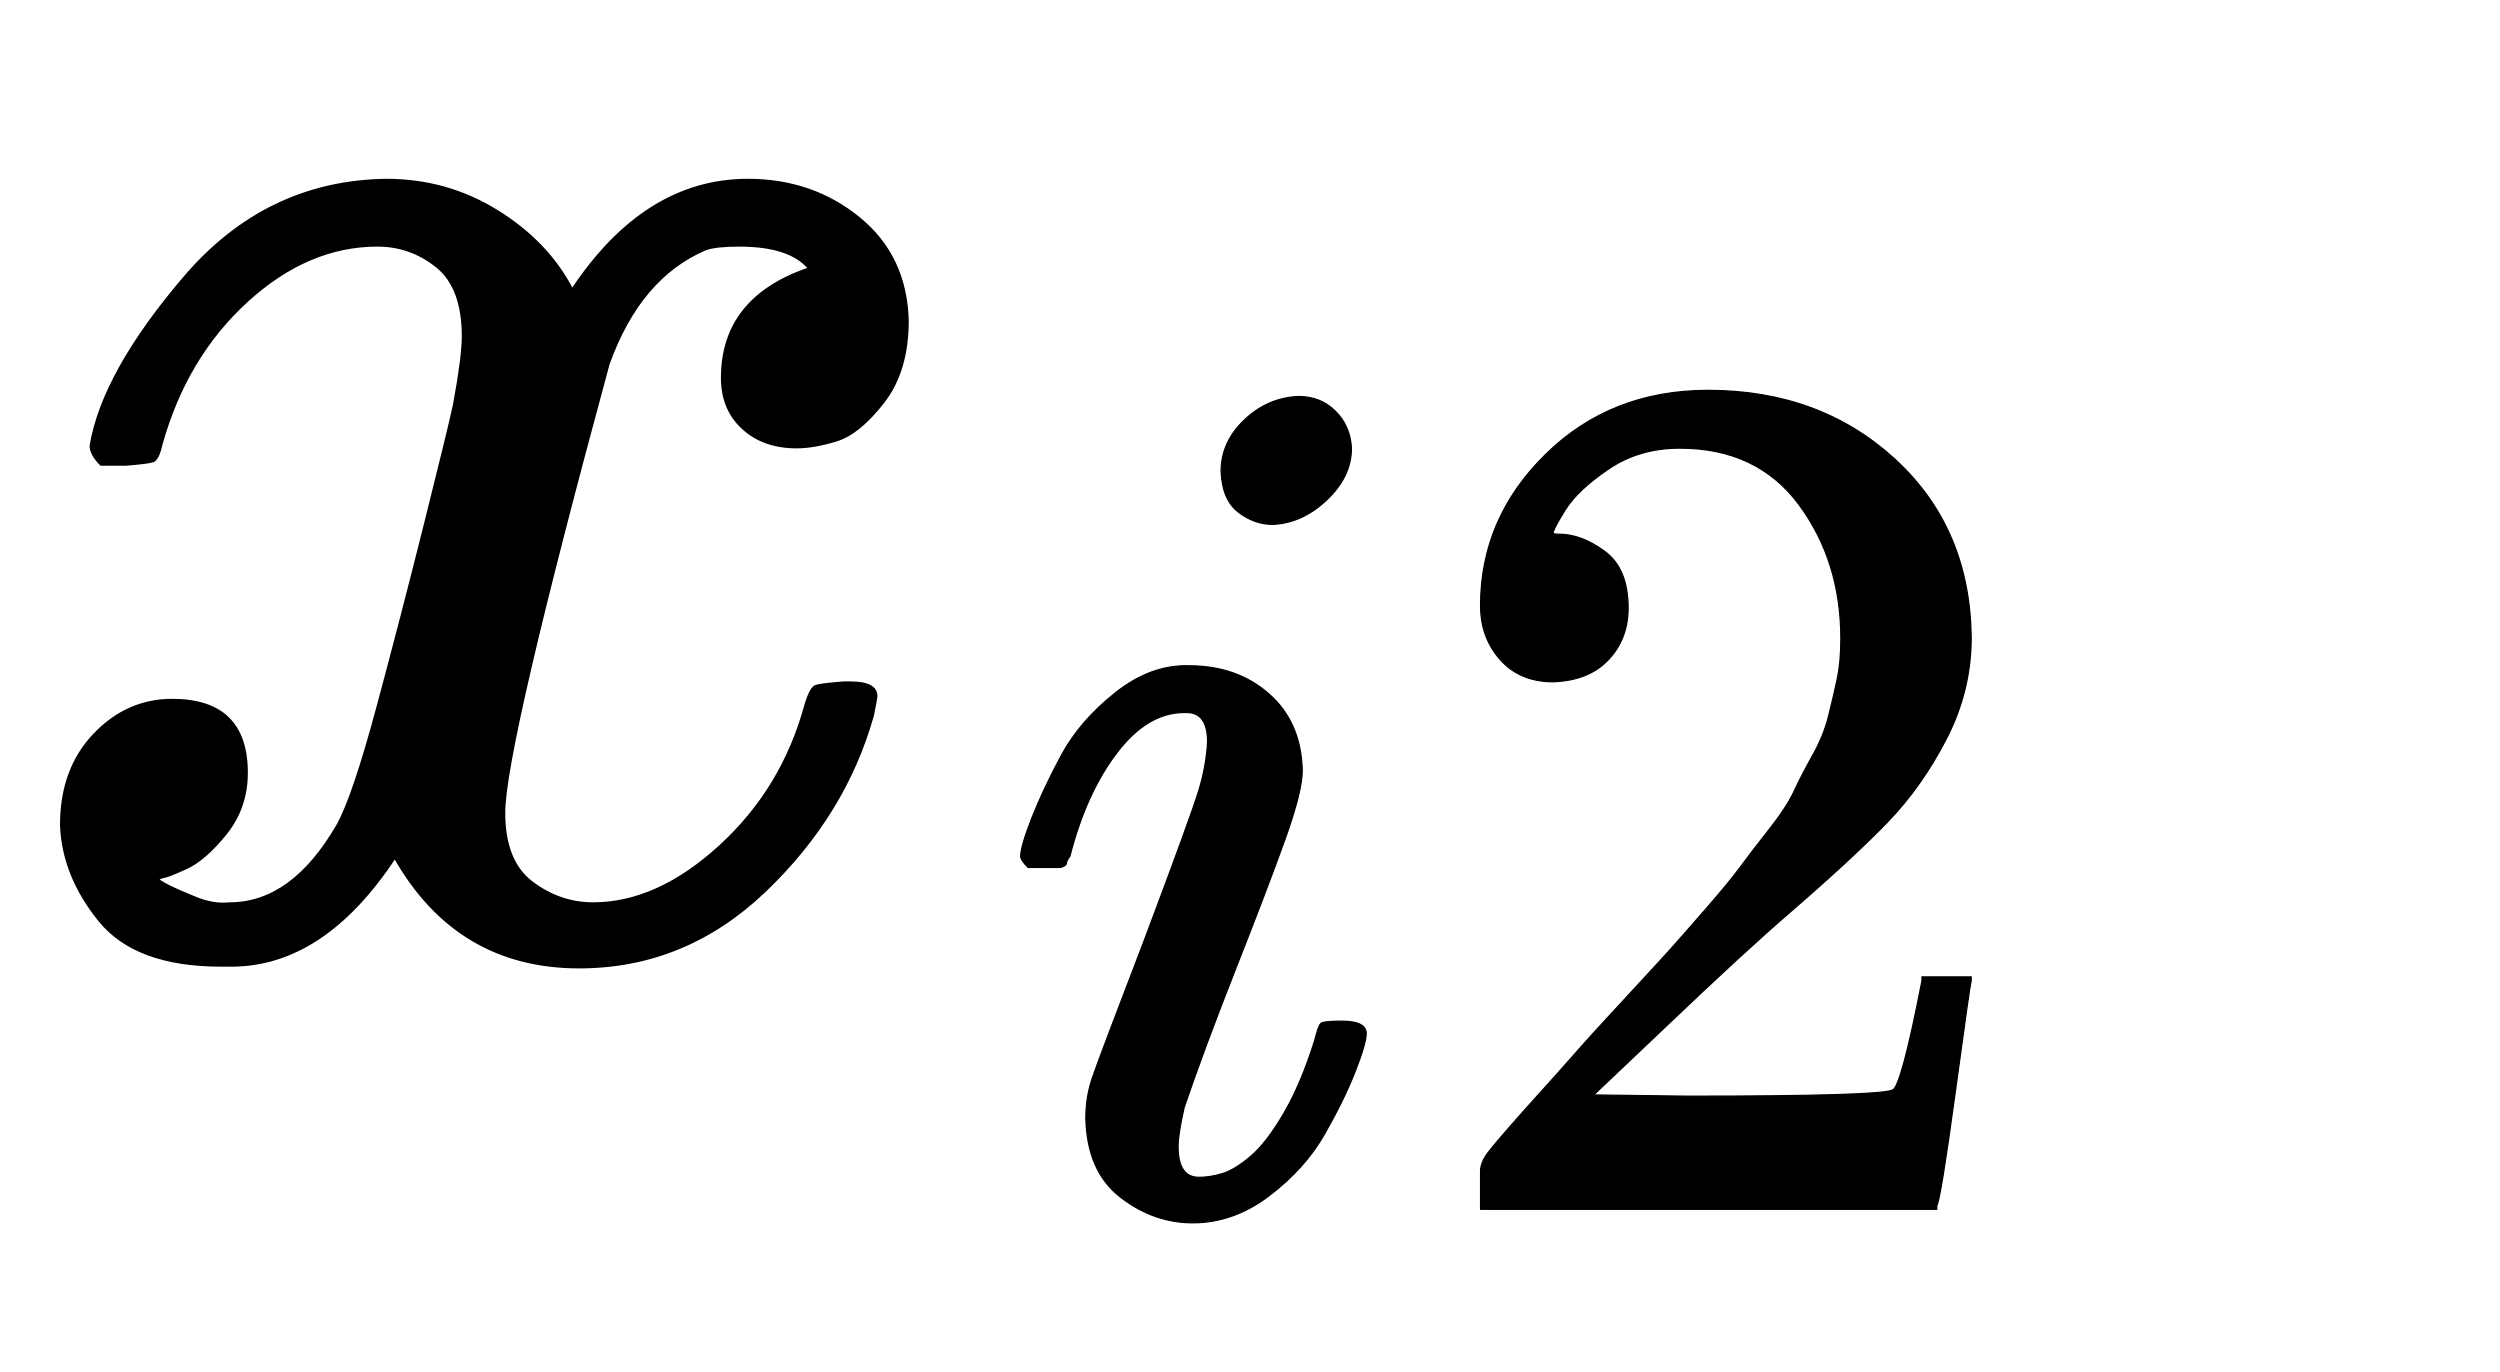
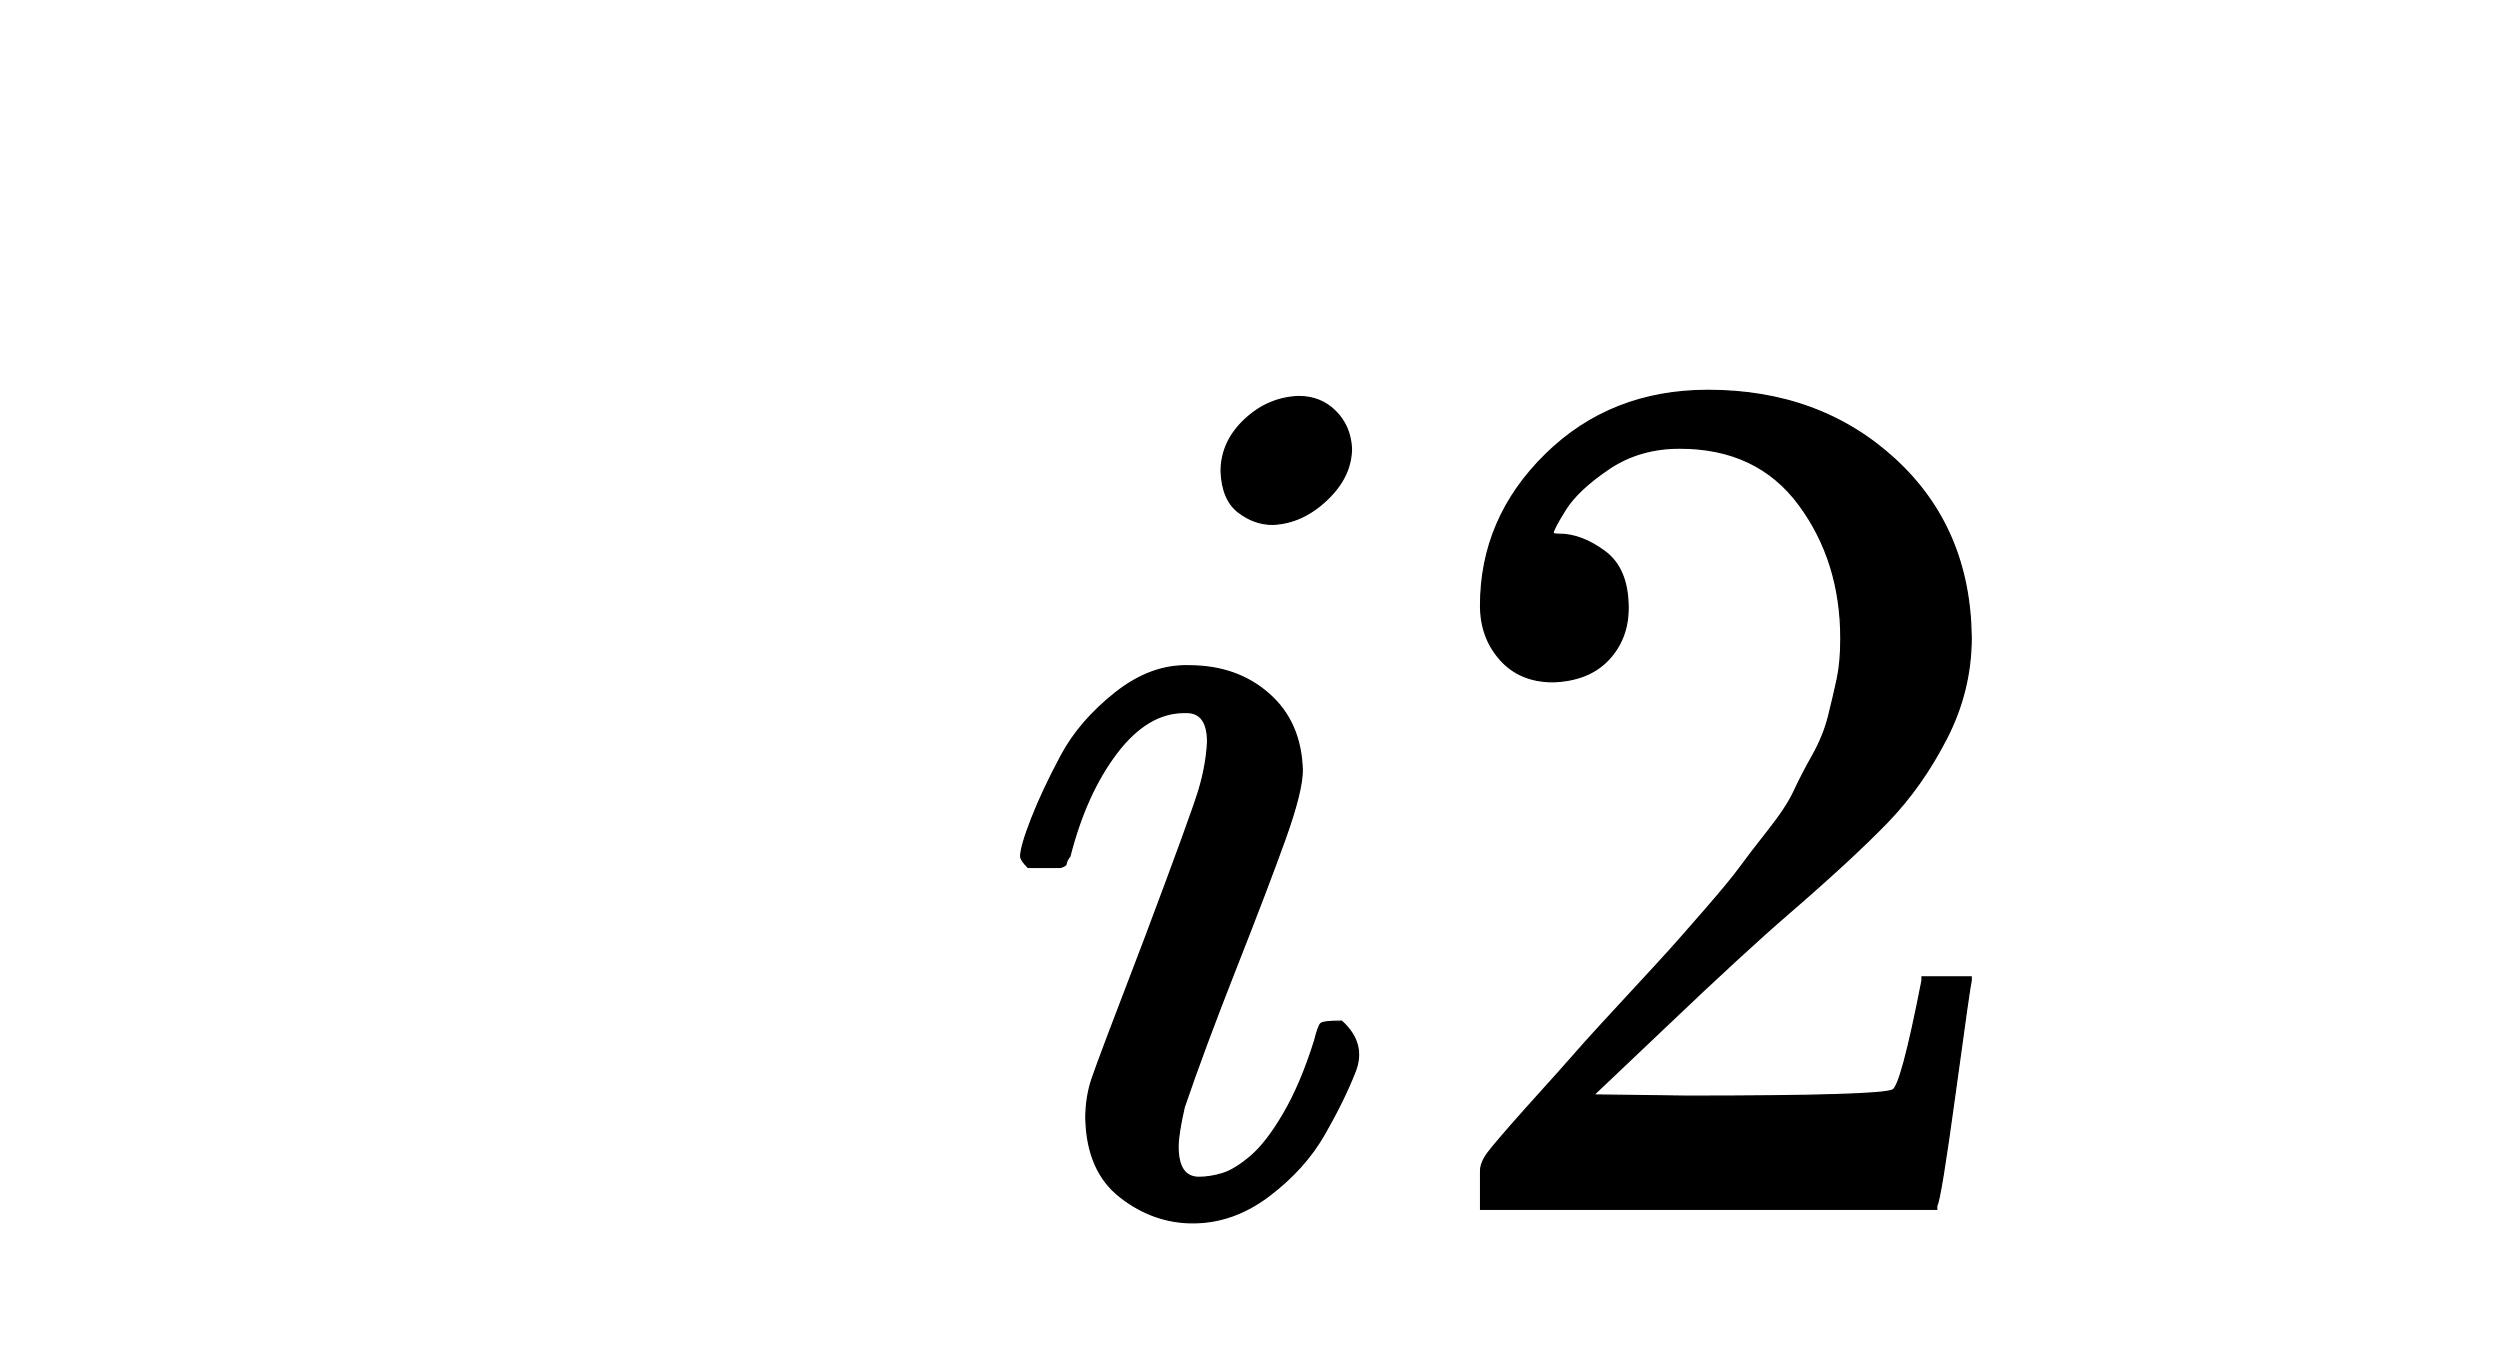
<svg xmlns="http://www.w3.org/2000/svg" xmlns:xlink="http://www.w3.org/1999/xlink" role="img" aria-hidden="true" style="margin-right: -0.38ex;vertical-align: -0.56ex;font-size: 12pt;font-family: Calibri;color: Black;" aria-label="{\displaystyle {{x}_{i2}}\,\!}" viewBox="0 -545.2 1437.4 788.7" focusable="false" width="3.338ex" height="1.832ex">
  <defs id="MathJax_SVG_glyphs">
-     <path id="MJMATHI-78" stroke-width="1" d="M 52 289 Q 59 331 106 386 T 222 442 Q 257 442 286 424 T 329 379 Q 371 442 430 442 Q 467 442 494 420 T 522 361 Q 522 332 508 314 T 481 292 T 458 288 Q 439 288 427 299 T 415 328 Q 415 374 465 391 Q 454 404 425 404 Q 412 404 406 402 Q 368 386 350 336 Q 290 115 290 78 Q 290 50 306 38 T 341 26 Q 378 26 414 59 T 463 140 Q 466 150 469 151 T 485 153 H 489 Q 504 153 504 145 Q 504 144 502 134 Q 486 77 440 33 T 333 -11 Q 263 -11 227 52 Q 186 -10 133 -10 H 127 Q 78 -10 57 16 T 35 71 Q 35 103 54 123 T 99 143 Q 142 143 142 101 Q 142 81 130 66 T 107 46 T 94 41 L 91 40 Q 91 39 97 36 T 113 29 T 132 26 Q 168 26 194 71 Q 203 87 217 139 T 245 247 T 261 313 Q 266 340 266 352 Q 266 380 251 392 T 217 404 Q 177 404 142 372 T 93 290 Q 91 281 88 280 T 72 278 H 58 Q 52 284 52 289 Z" />
-     <path id="MJMATHI-69" stroke-width="1" d="M 184 600 Q 184 624 203 642 T 247 661 Q 265 661 277 649 T 290 619 Q 290 596 270 577 T 226 557 Q 211 557 198 567 T 184 600 Z M 21 287 Q 21 295 30 318 T 54 369 T 98 420 T 158 442 Q 197 442 223 419 T 250 357 Q 250 340 236 301 T 196 196 T 154 83 Q 149 61 149 51 Q 149 26 166 26 Q 175 26 185 29 T 208 43 T 235 78 T 260 137 Q 263 149 265 151 T 282 153 Q 302 153 302 143 Q 302 135 293 112 T 268 61 T 223 11 T 161 -11 Q 129 -11 102 10 T 74 74 Q 74 91 79 106 T 122 220 Q 160 321 166 341 T 173 380 Q 173 404 156 404 H 154 Q 124 404 99 371 T 61 287 Q 60 286 59 284 T 58 281 T 56 279 T 53 278 T 49 278 T 41 278 H 27 Q 21 284 21 287 Z" />
+     <path id="MJMATHI-69" stroke-width="1" d="M 184 600 Q 184 624 203 642 T 247 661 Q 265 661 277 649 T 290 619 Q 290 596 270 577 T 226 557 Q 211 557 198 567 T 184 600 Z M 21 287 Q 21 295 30 318 T 54 369 T 98 420 T 158 442 Q 197 442 223 419 T 250 357 Q 250 340 236 301 T 196 196 T 154 83 Q 149 61 149 51 Q 149 26 166 26 Q 175 26 185 29 T 208 43 T 235 78 T 260 137 Q 263 149 265 151 T 282 153 Q 302 135 293 112 T 268 61 T 223 11 T 161 -11 Q 129 -11 102 10 T 74 74 Q 74 91 79 106 T 122 220 Q 160 321 166 341 T 173 380 Q 173 404 156 404 H 154 Q 124 404 99 371 T 61 287 Q 60 286 59 284 T 58 281 T 56 279 T 53 278 T 49 278 T 41 278 H 27 Q 21 284 21 287 Z" />
    <path id="MJMAIN-32" stroke-width="1" d="M 109 429 Q 82 429 66 447 T 50 491 Q 50 562 103 614 T 235 666 Q 326 666 387 610 T 449 465 Q 449 422 429 383 T 381 315 T 301 241 Q 265 210 201 149 L 142 93 L 218 92 Q 375 92 385 97 Q 392 99 409 186 V 189 H 449 V 186 Q 448 183 436 95 T 421 3 V 0 H 50 V 19 V 31 Q 50 38 56 46 T 86 81 Q 115 113 136 137 Q 145 147 170 174 T 204 211 T 233 244 T 261 278 T 284 308 T 305 340 T 320 369 T 333 401 T 340 431 T 343 464 Q 343 527 309 573 T 212 619 Q 179 619 154 602 T 119 569 T 109 550 Q 109 549 114 549 Q 132 549 151 535 T 170 489 Q 170 464 154 447 T 109 429 Z" />
  </defs>
  <g fill="currentColor" stroke="currentColor" stroke-width="0" transform="matrix(1 0 0 -1 0 0)">
    <use x="0" y="0" xlink:href="#MJMATHI-78" />
    <g transform="translate(572 -150)">
      <use transform="scale(0.707)" x="0" y="0" xlink:href="#MJMATHI-69" />
      <use transform="scale(0.707)" x="345" y="0" xlink:href="#MJMAIN-32" />
    </g>
  </g>
</svg>